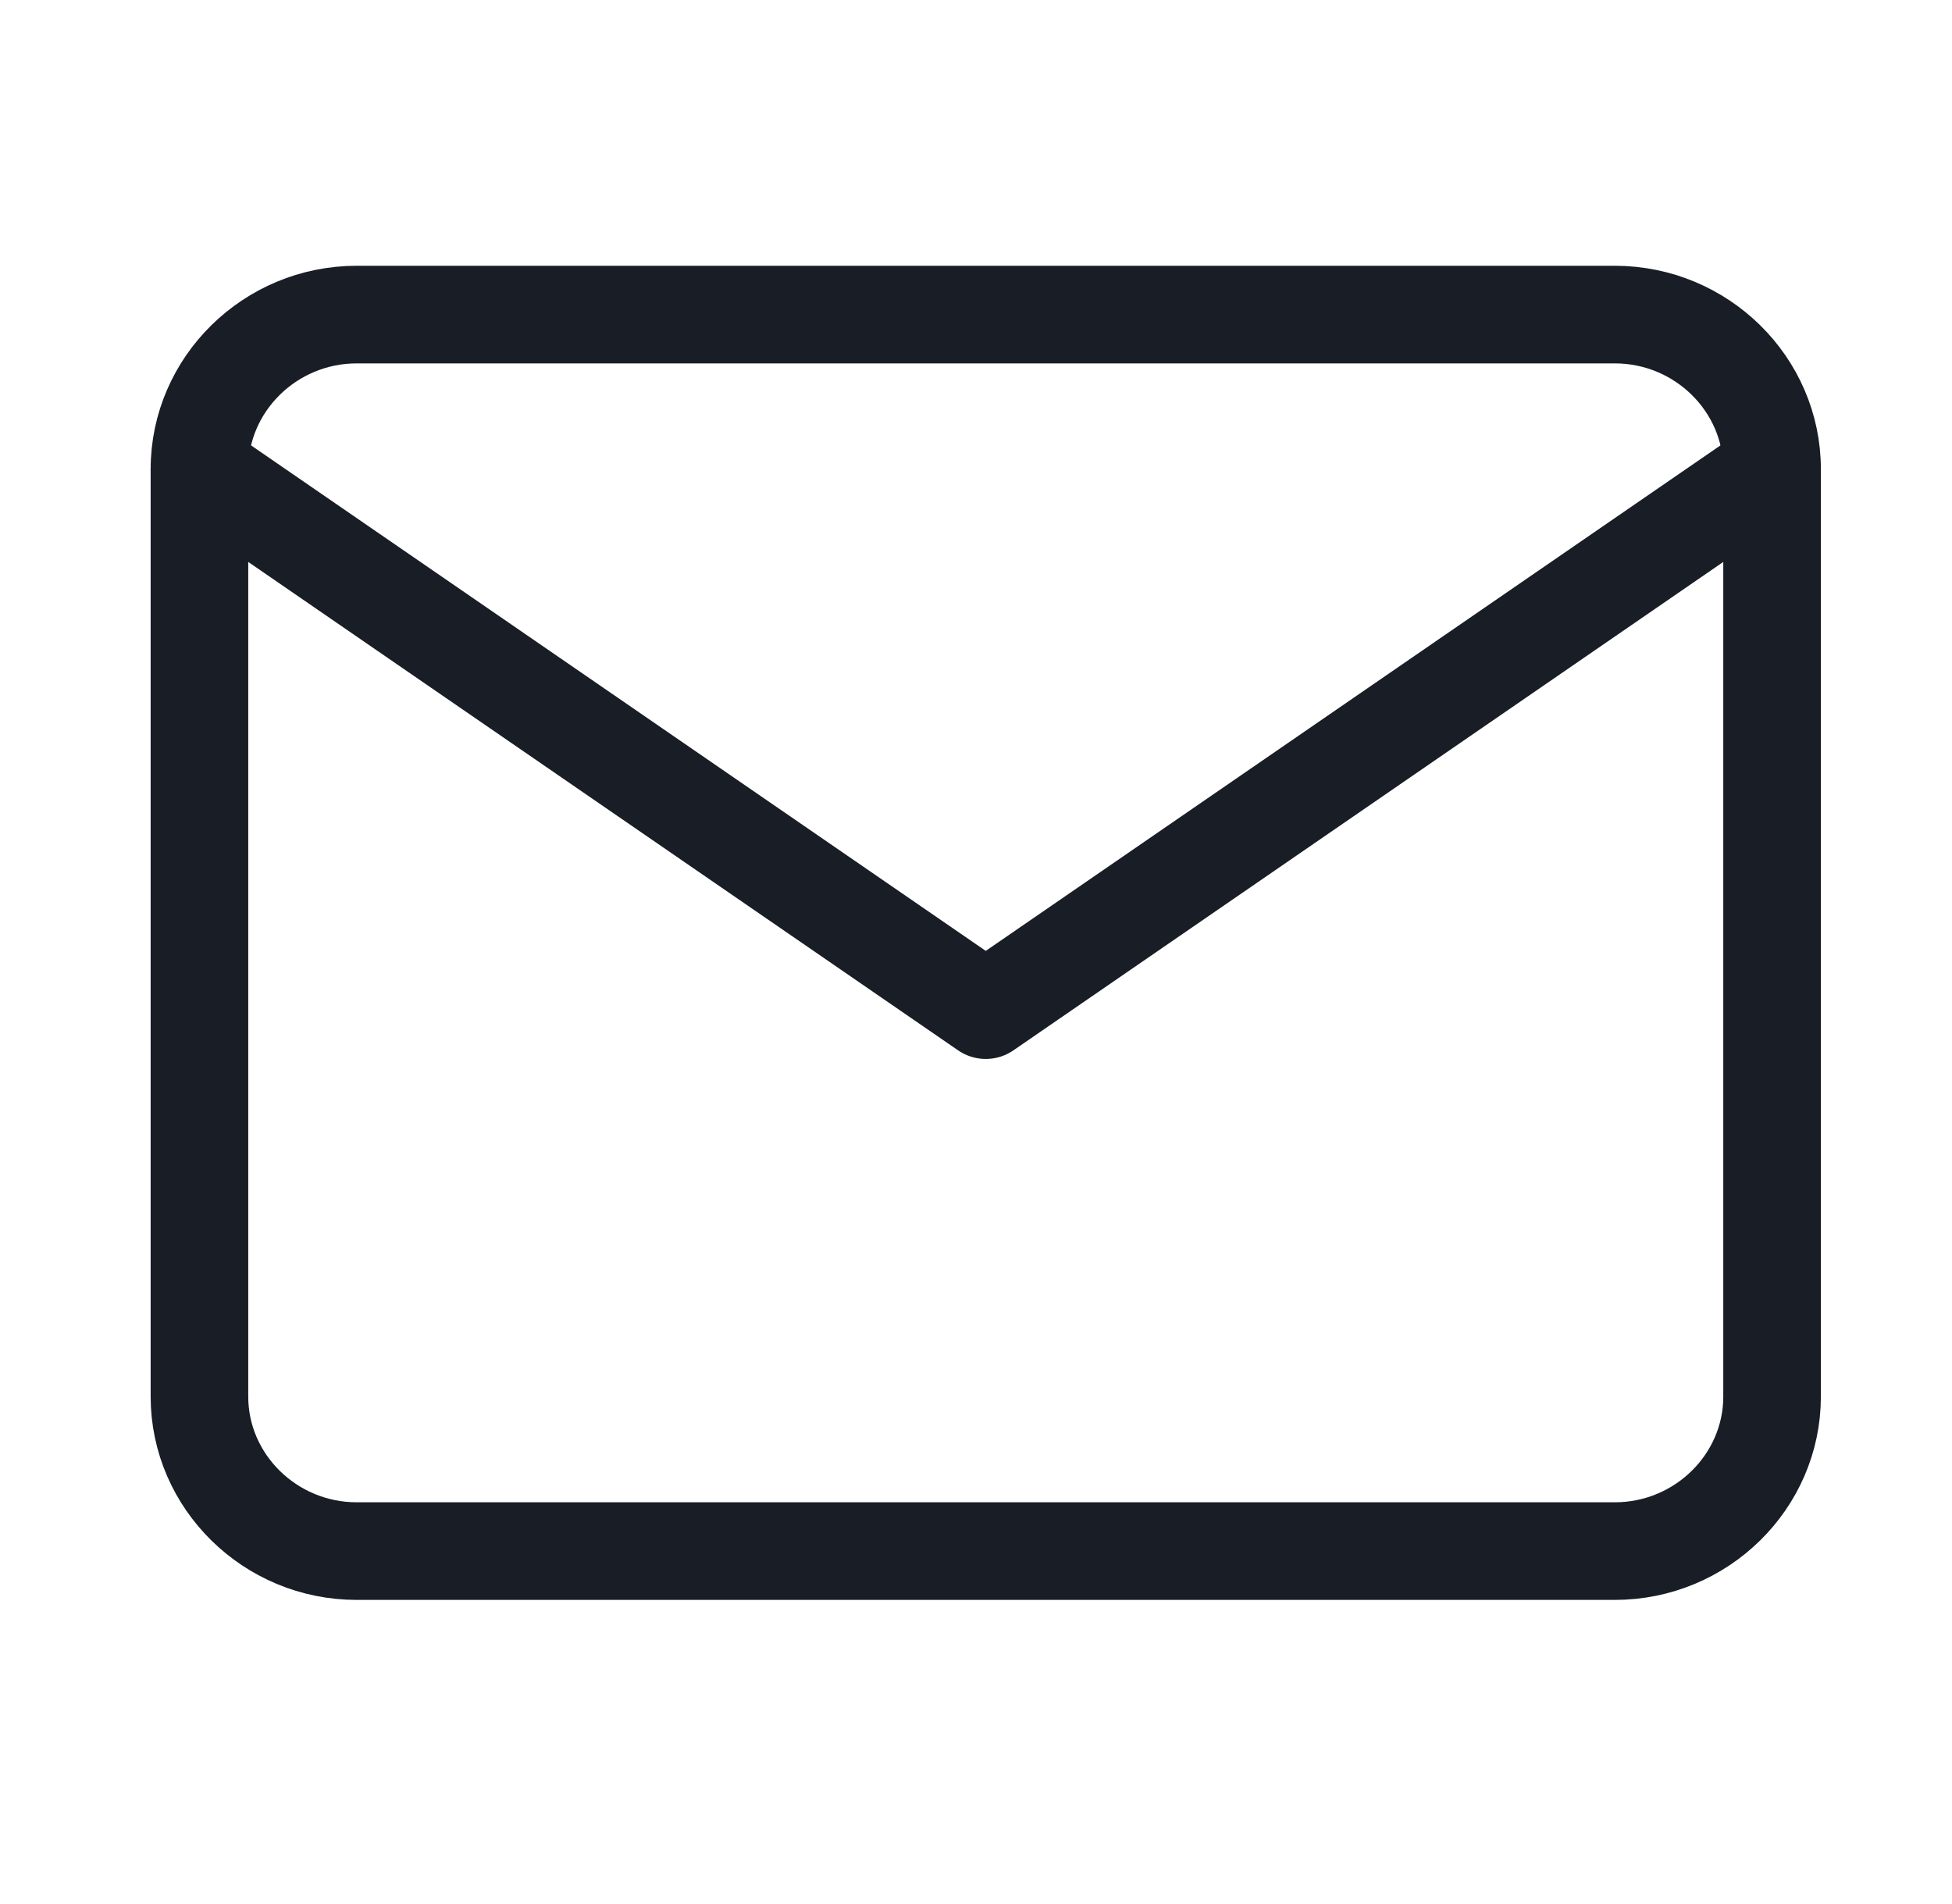
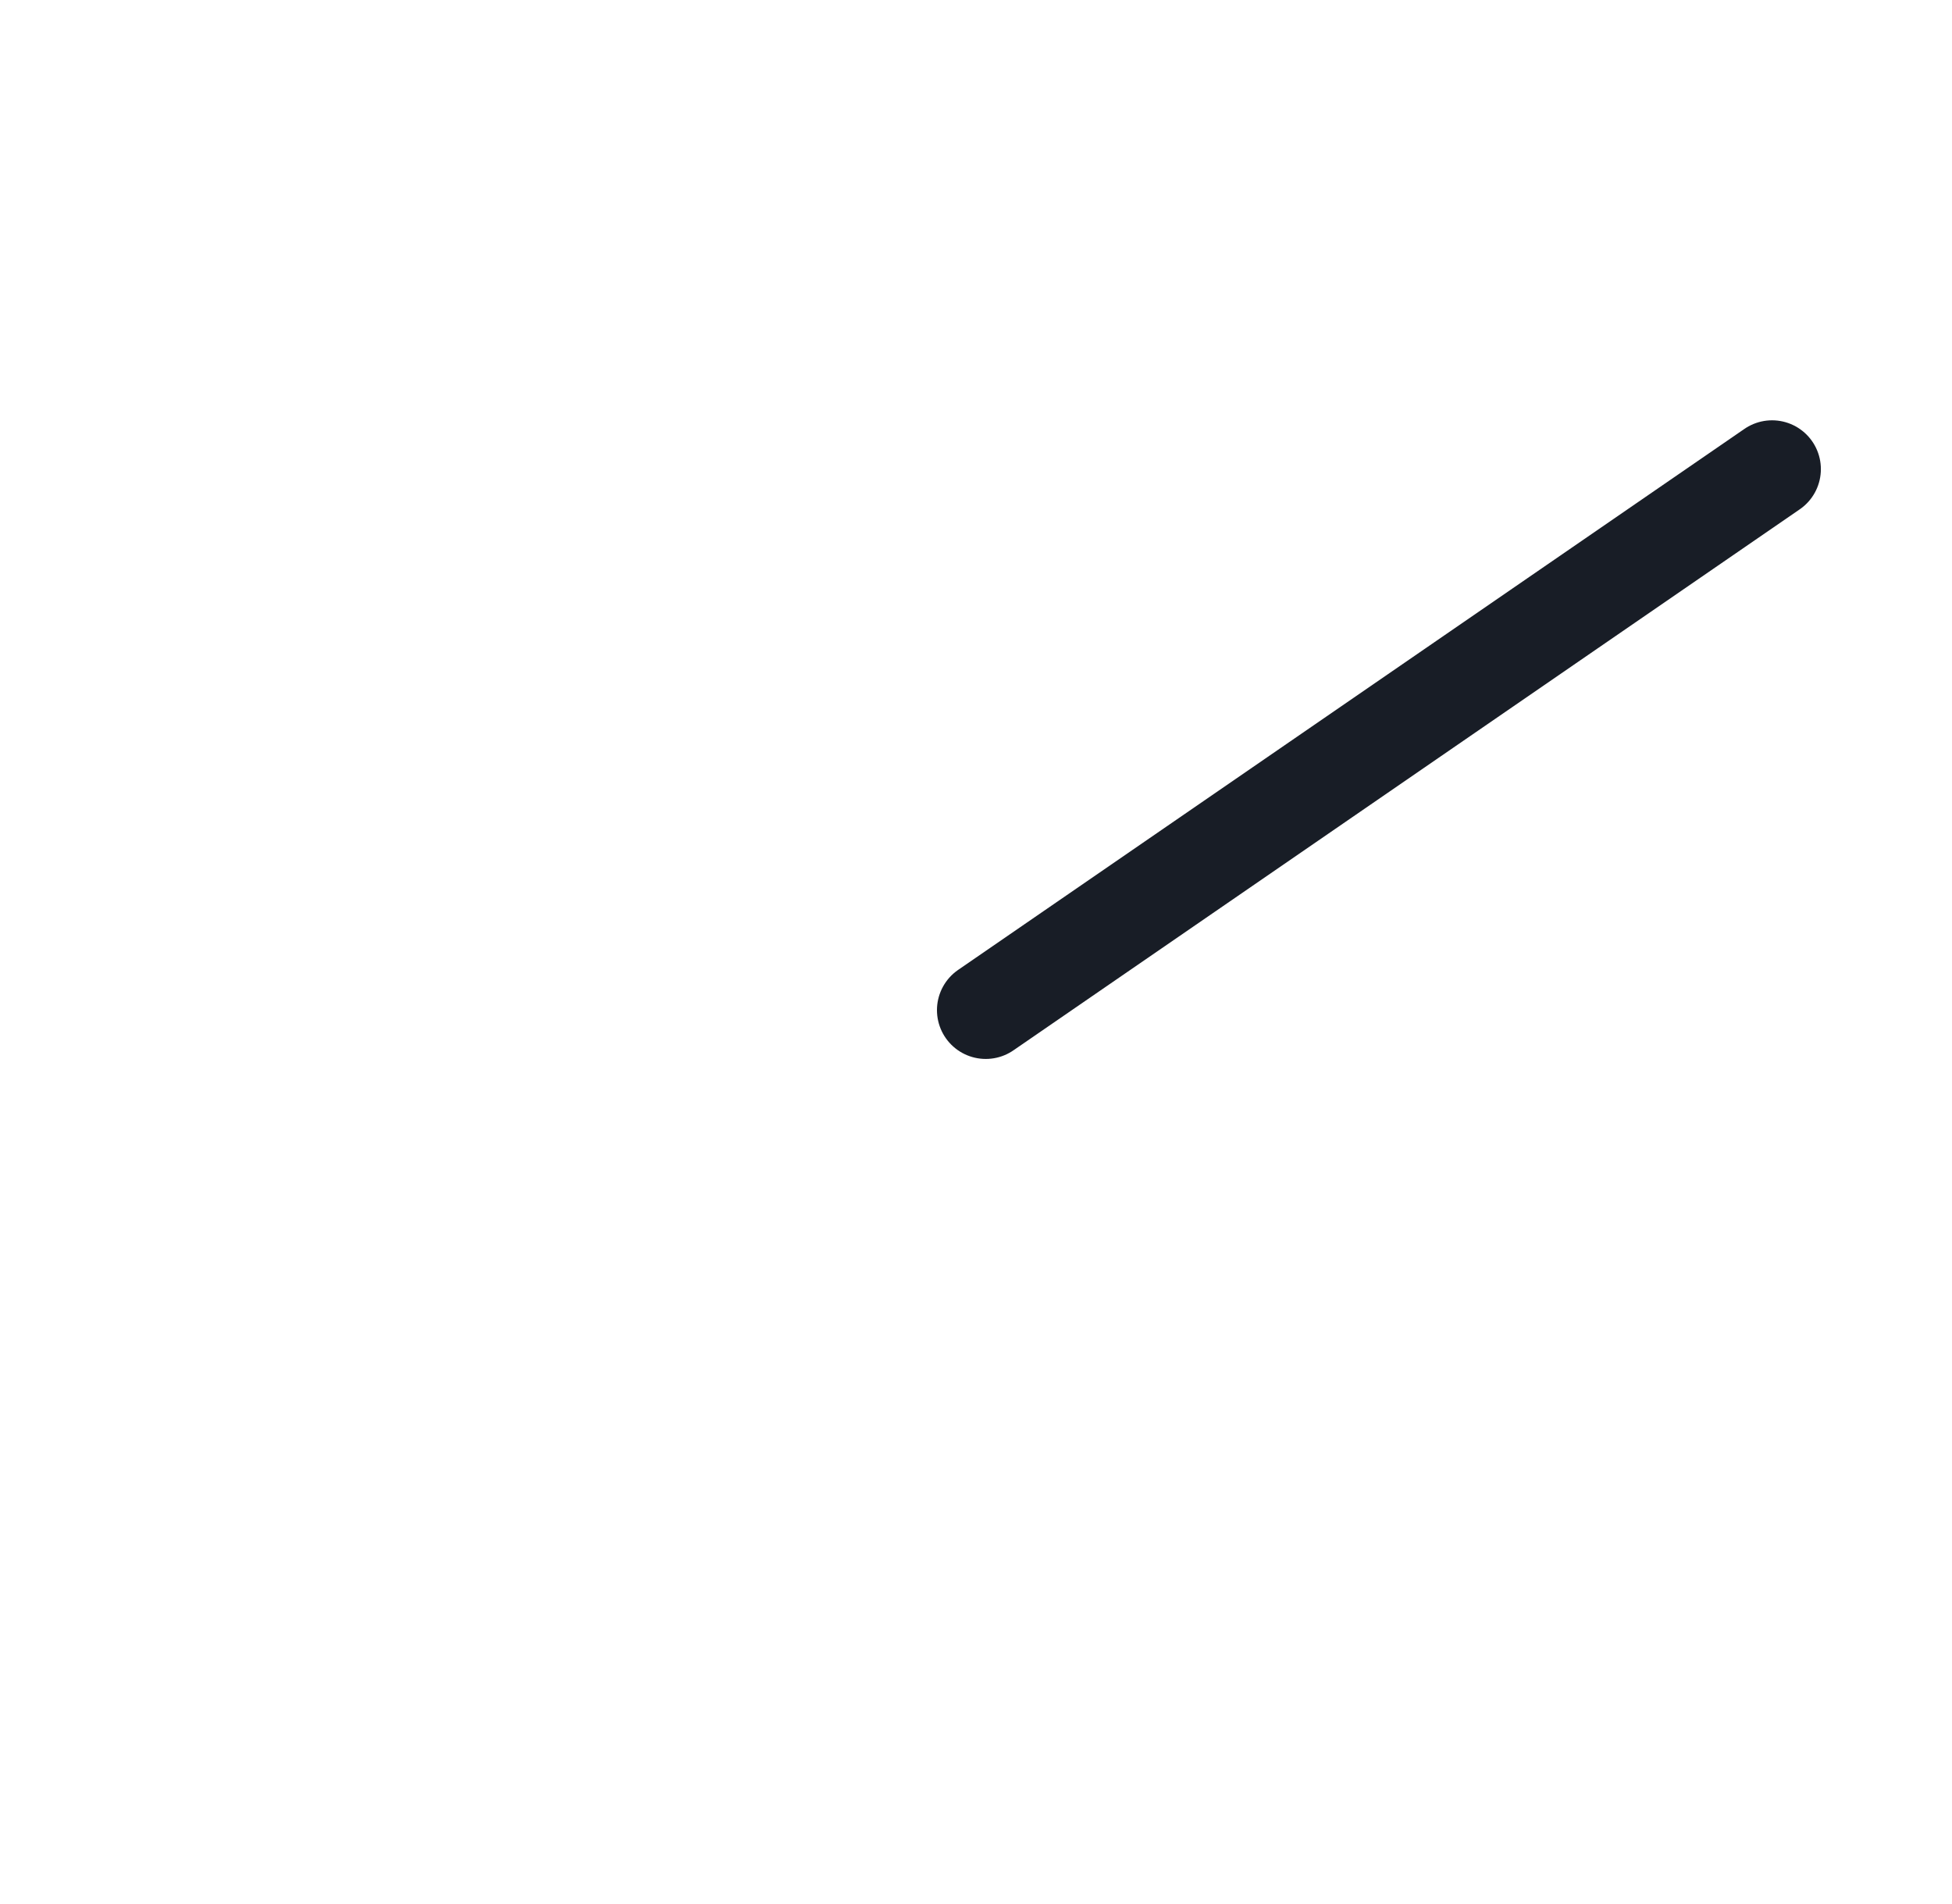
<svg xmlns="http://www.w3.org/2000/svg" width="40" height="39" viewBox="0 0 40 39" fill="none">
-   <path fill-rule="evenodd" clip-rule="evenodd" d="M7.309 6.445H33.09C34.863 6.445 36.313 7.87 36.313 9.612V28.612C36.313 30.353 34.863 31.778 33.09 31.778H7.309C5.537 31.778 4.087 30.353 4.087 28.612V9.612C4.087 7.87 5.537 6.445 7.309 6.445Z" stroke="#181D26" stroke-width="2" stroke-linecap="round" stroke-linejoin="round" />
-   <path d="M36.313 9.611L20.2 20.695L4.087 9.611" stroke="#181D26" stroke-width="2" stroke-linecap="round" stroke-linejoin="round" />
+   <path d="M36.313 9.611L20.2 20.695" stroke="#181D26" stroke-width="2" stroke-linecap="round" stroke-linejoin="round" />
</svg>